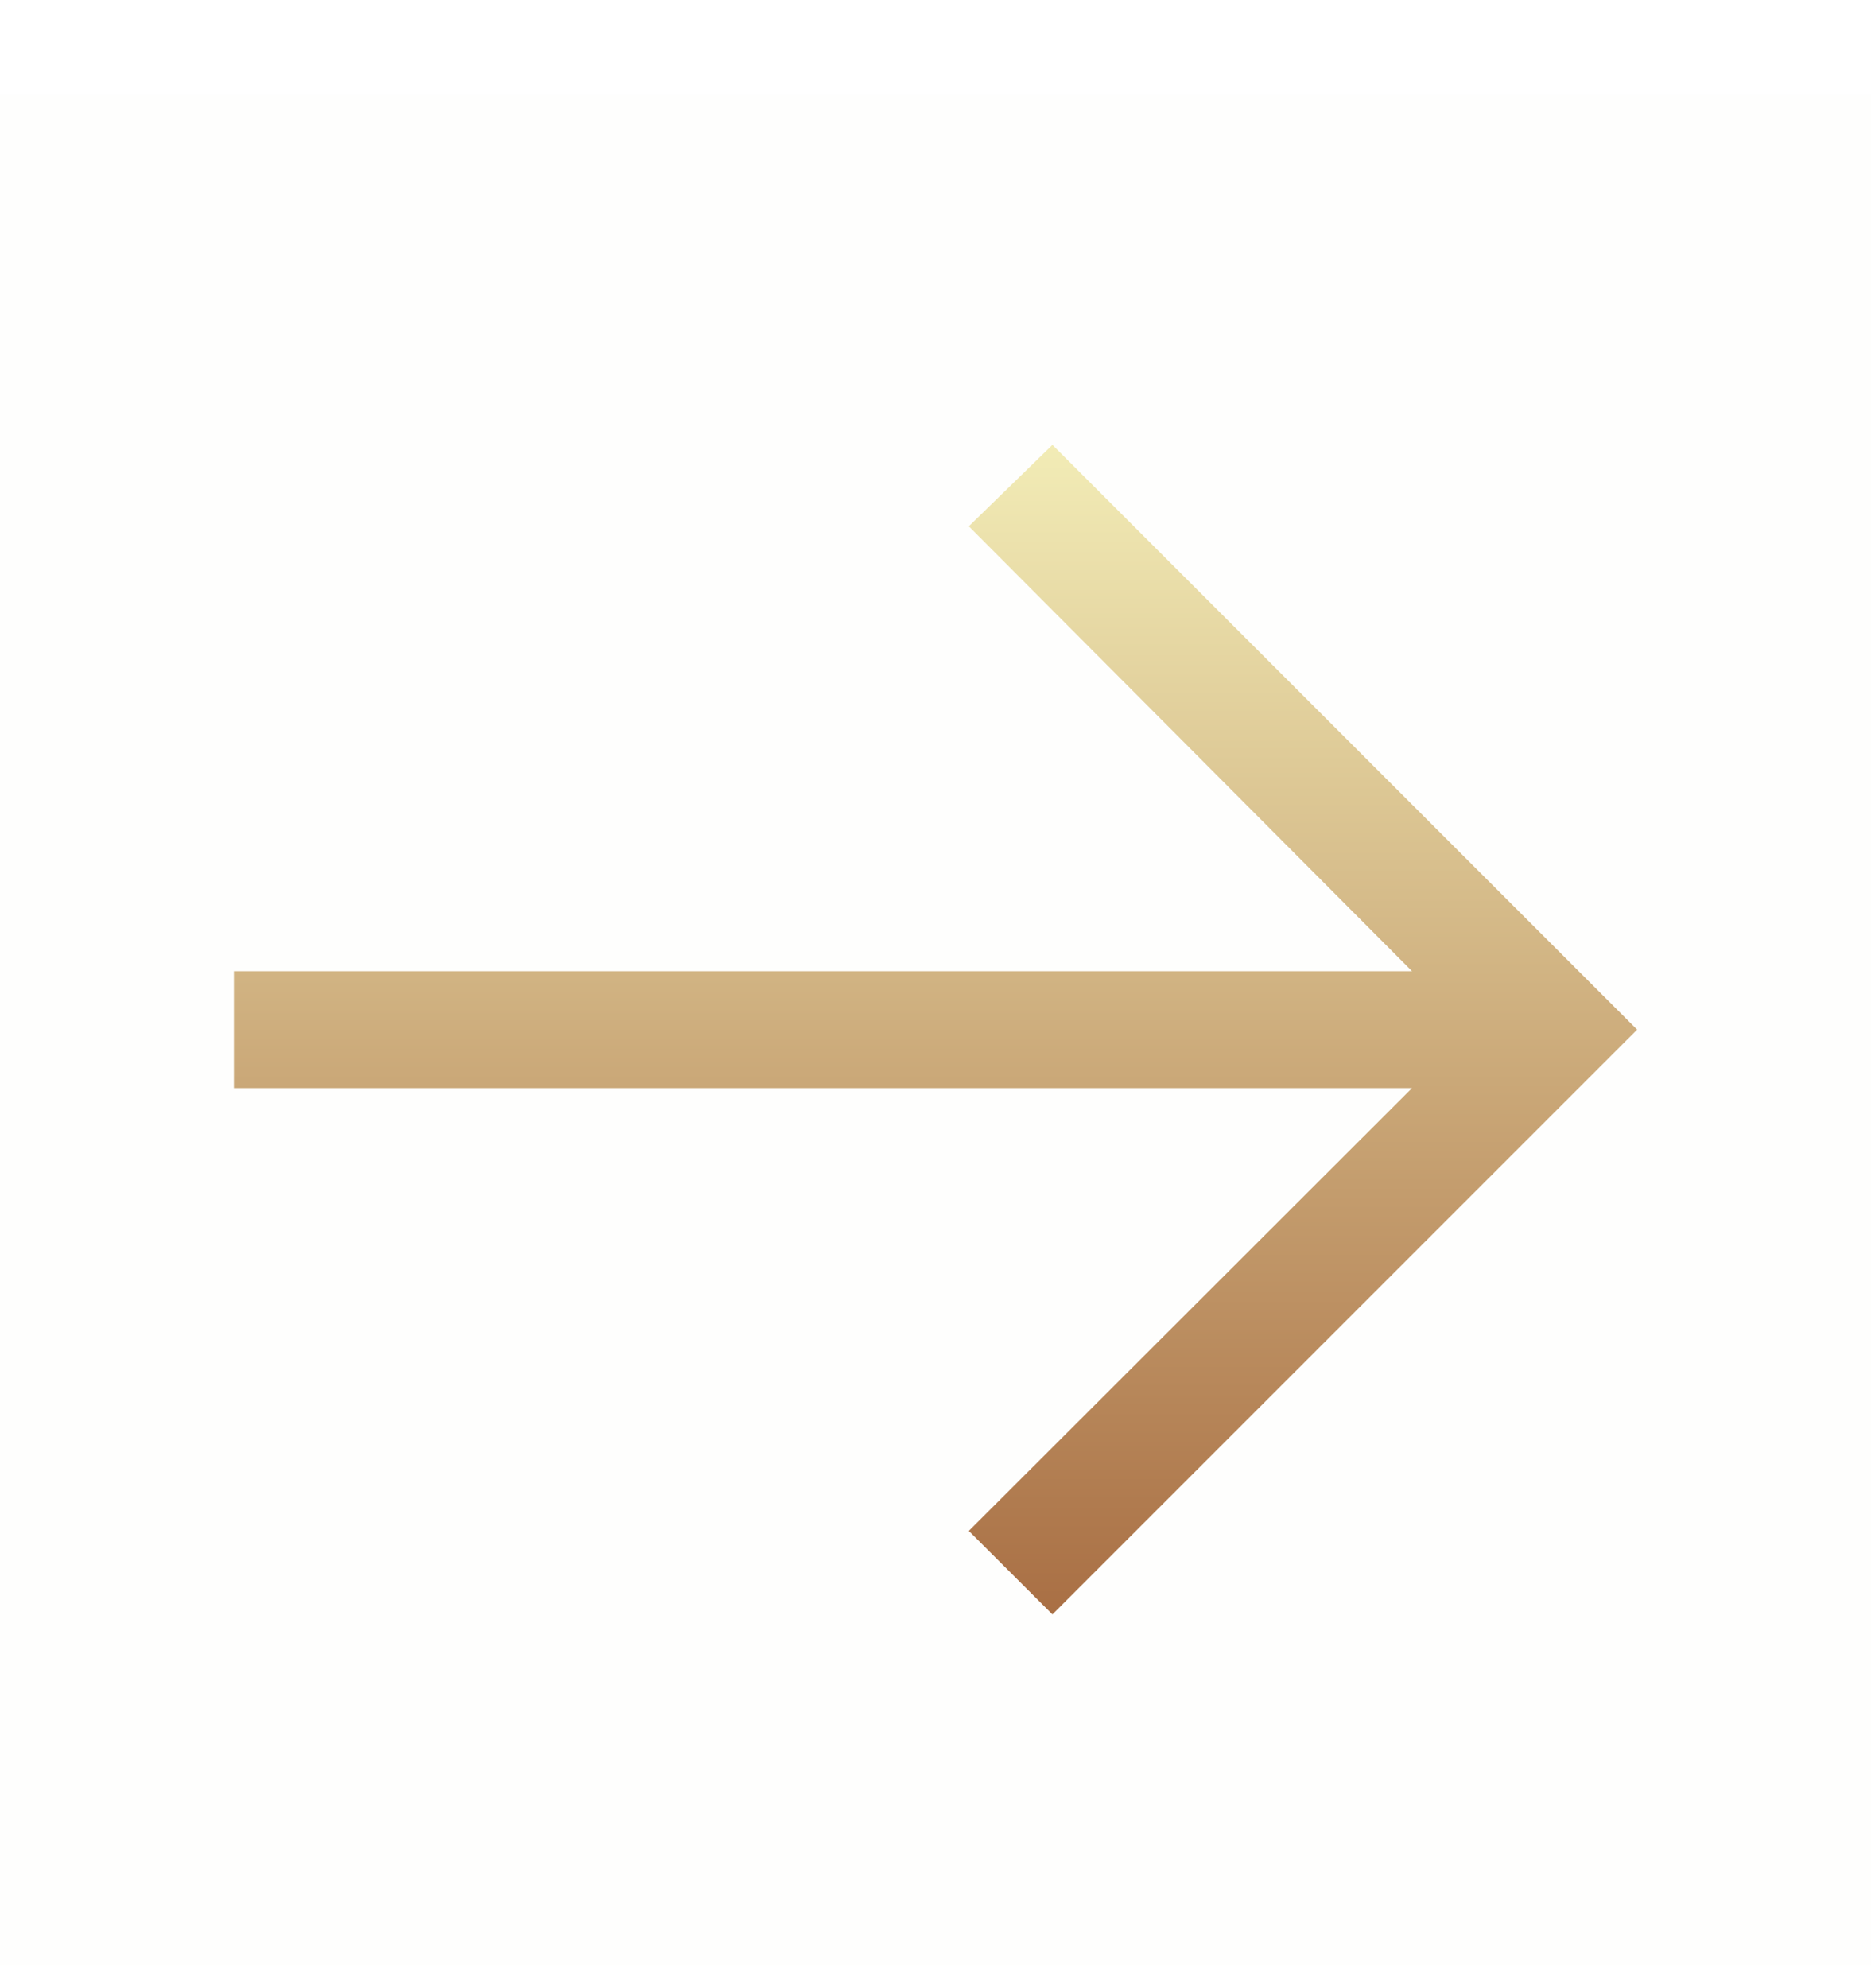
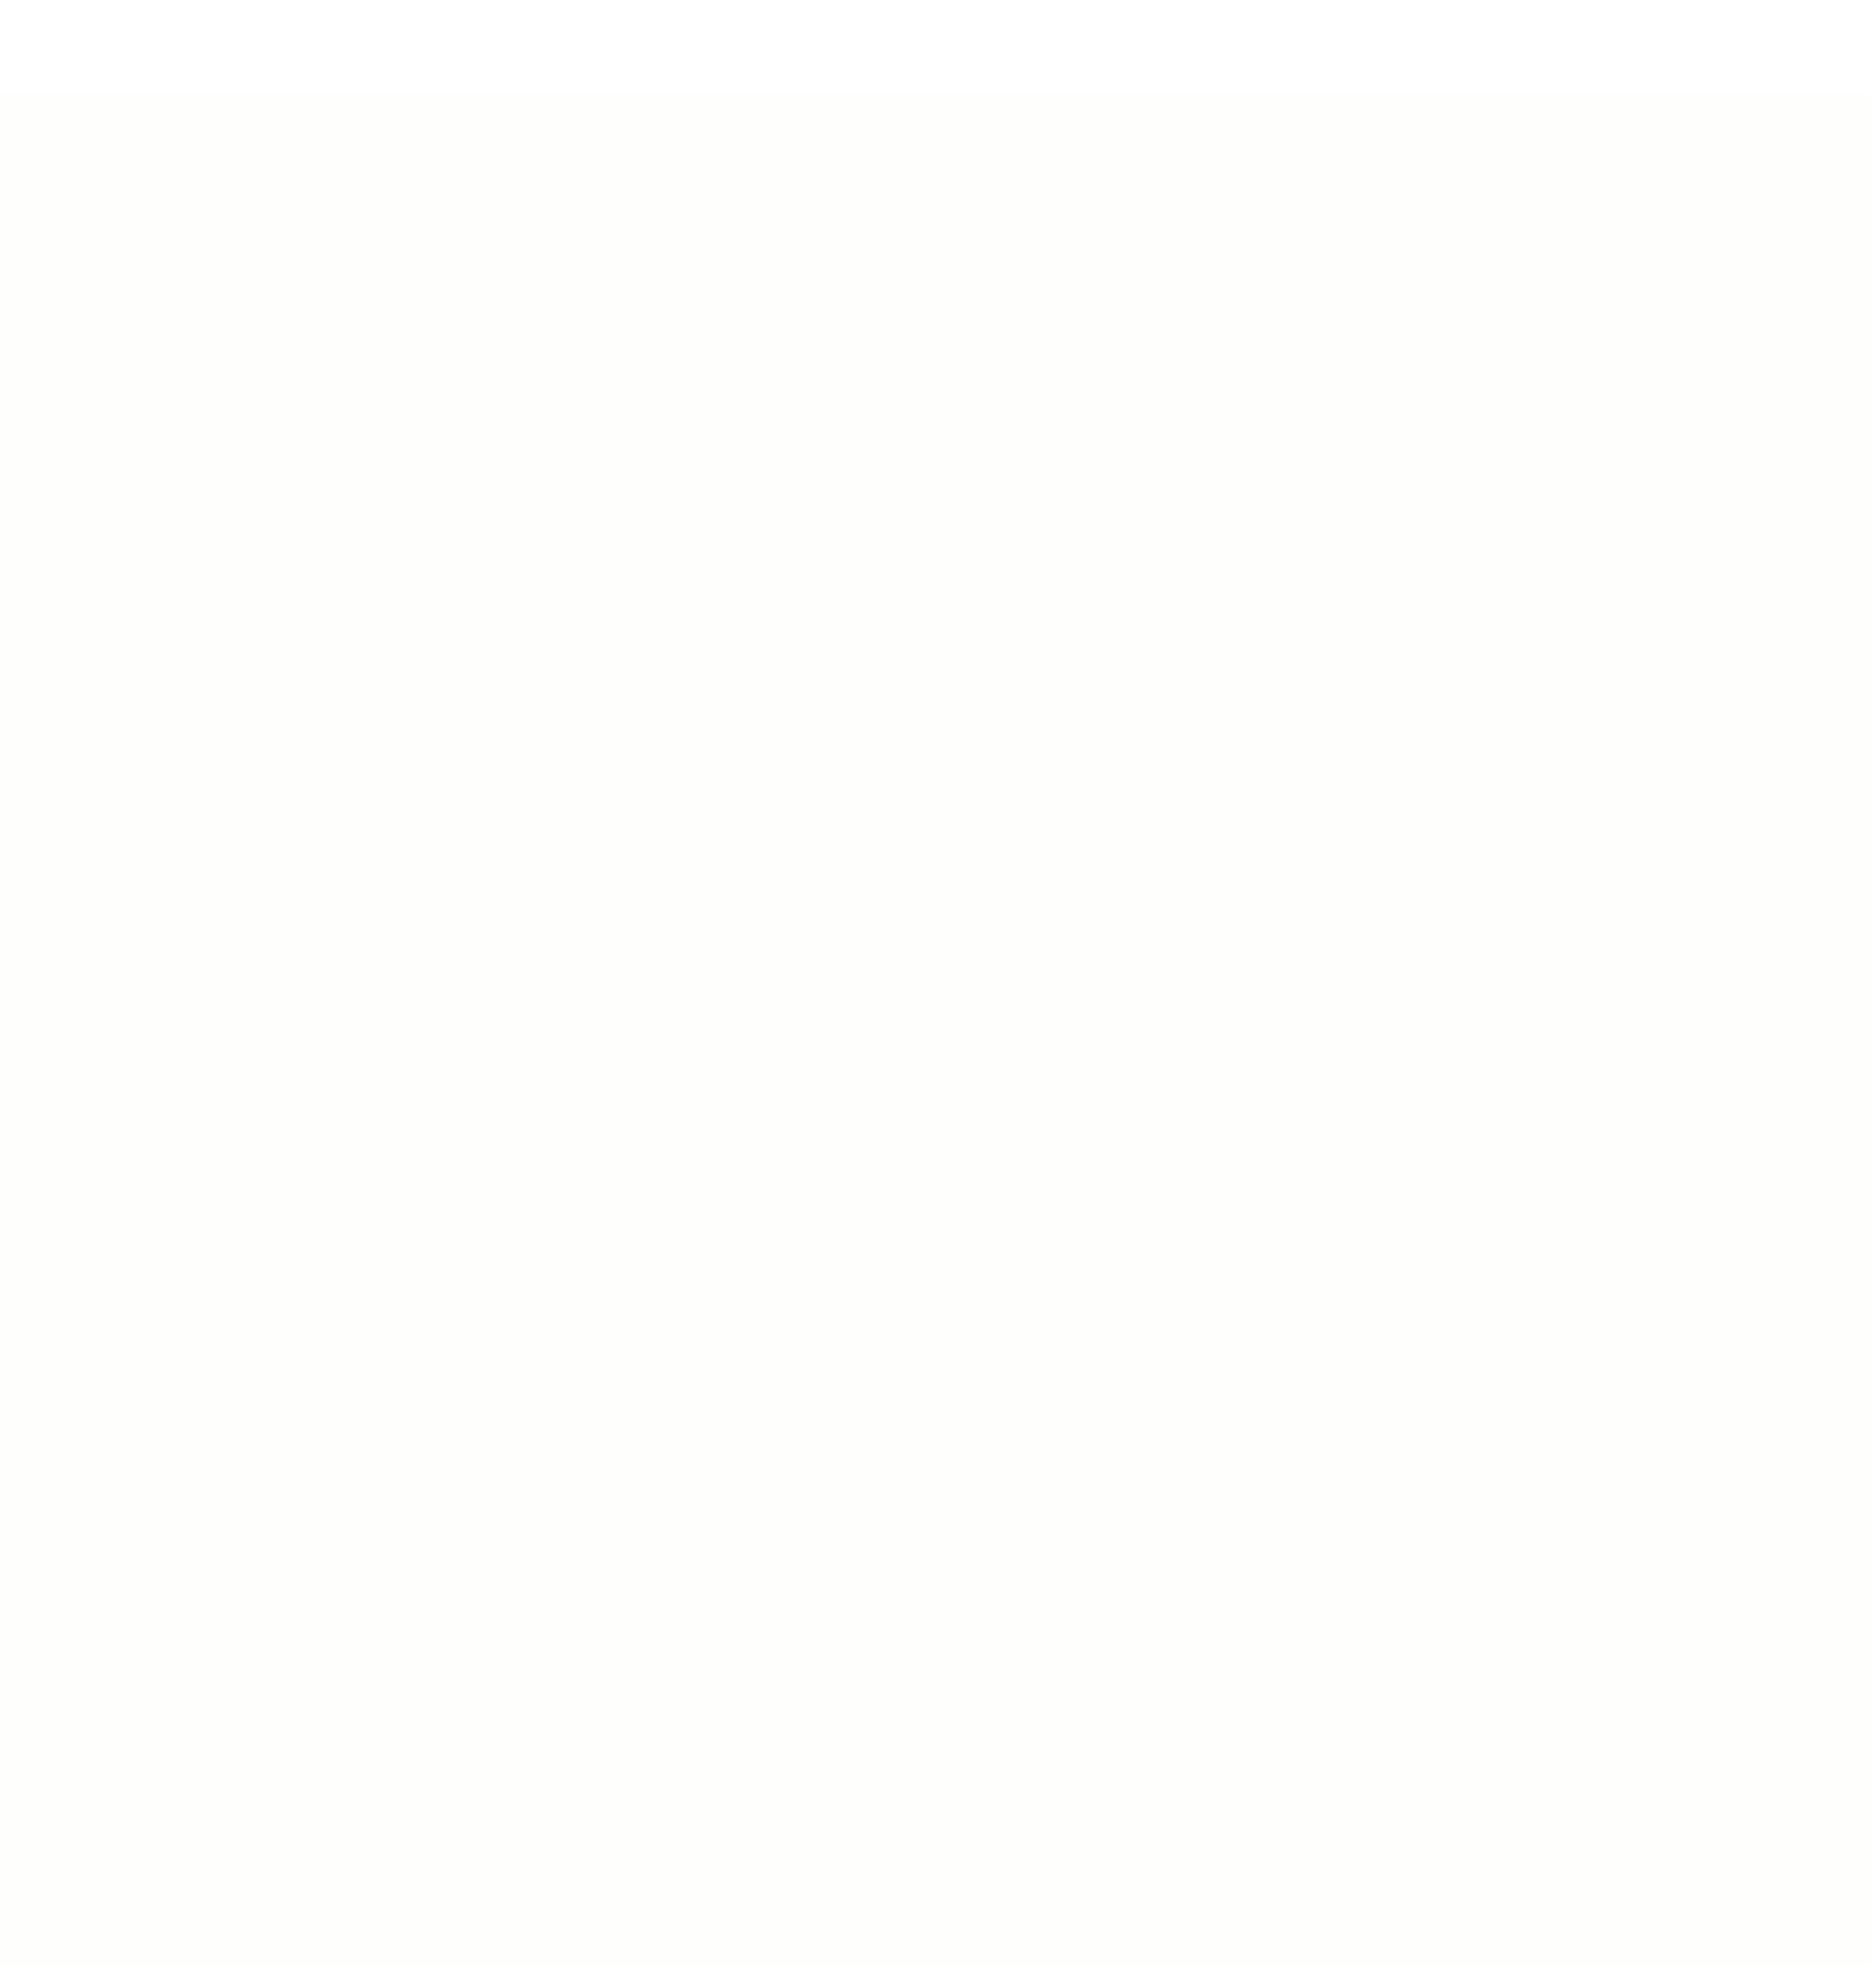
<svg xmlns="http://www.w3.org/2000/svg" width="16" height="17" viewBox="0 0 16 17" fill="none">
  <rect width="16" height="16" transform="translate(0 0.804)" fill="#C19C60" fill-opacity="0.01" style="mix-blend-mode:multiply" />
-   <path d="M9 3.804L8.285 4.5L12.075 8.304H2V9.304H12.075L8.285 13.09L9 13.804L14 8.804L9 3.804Z" fill="url(#paint0_linear_508_11616)" />
  <defs>
    <linearGradient id="paint0_linear_508_11616" x1="8" y1="3.804" x2="8" y2="13.804" gradientUnits="userSpaceOnUse">
      <stop stop-color="#F2ECB6" />
      <stop offset="1" stop-color="#A96F44" />
    </linearGradient>
  </defs>
</svg>